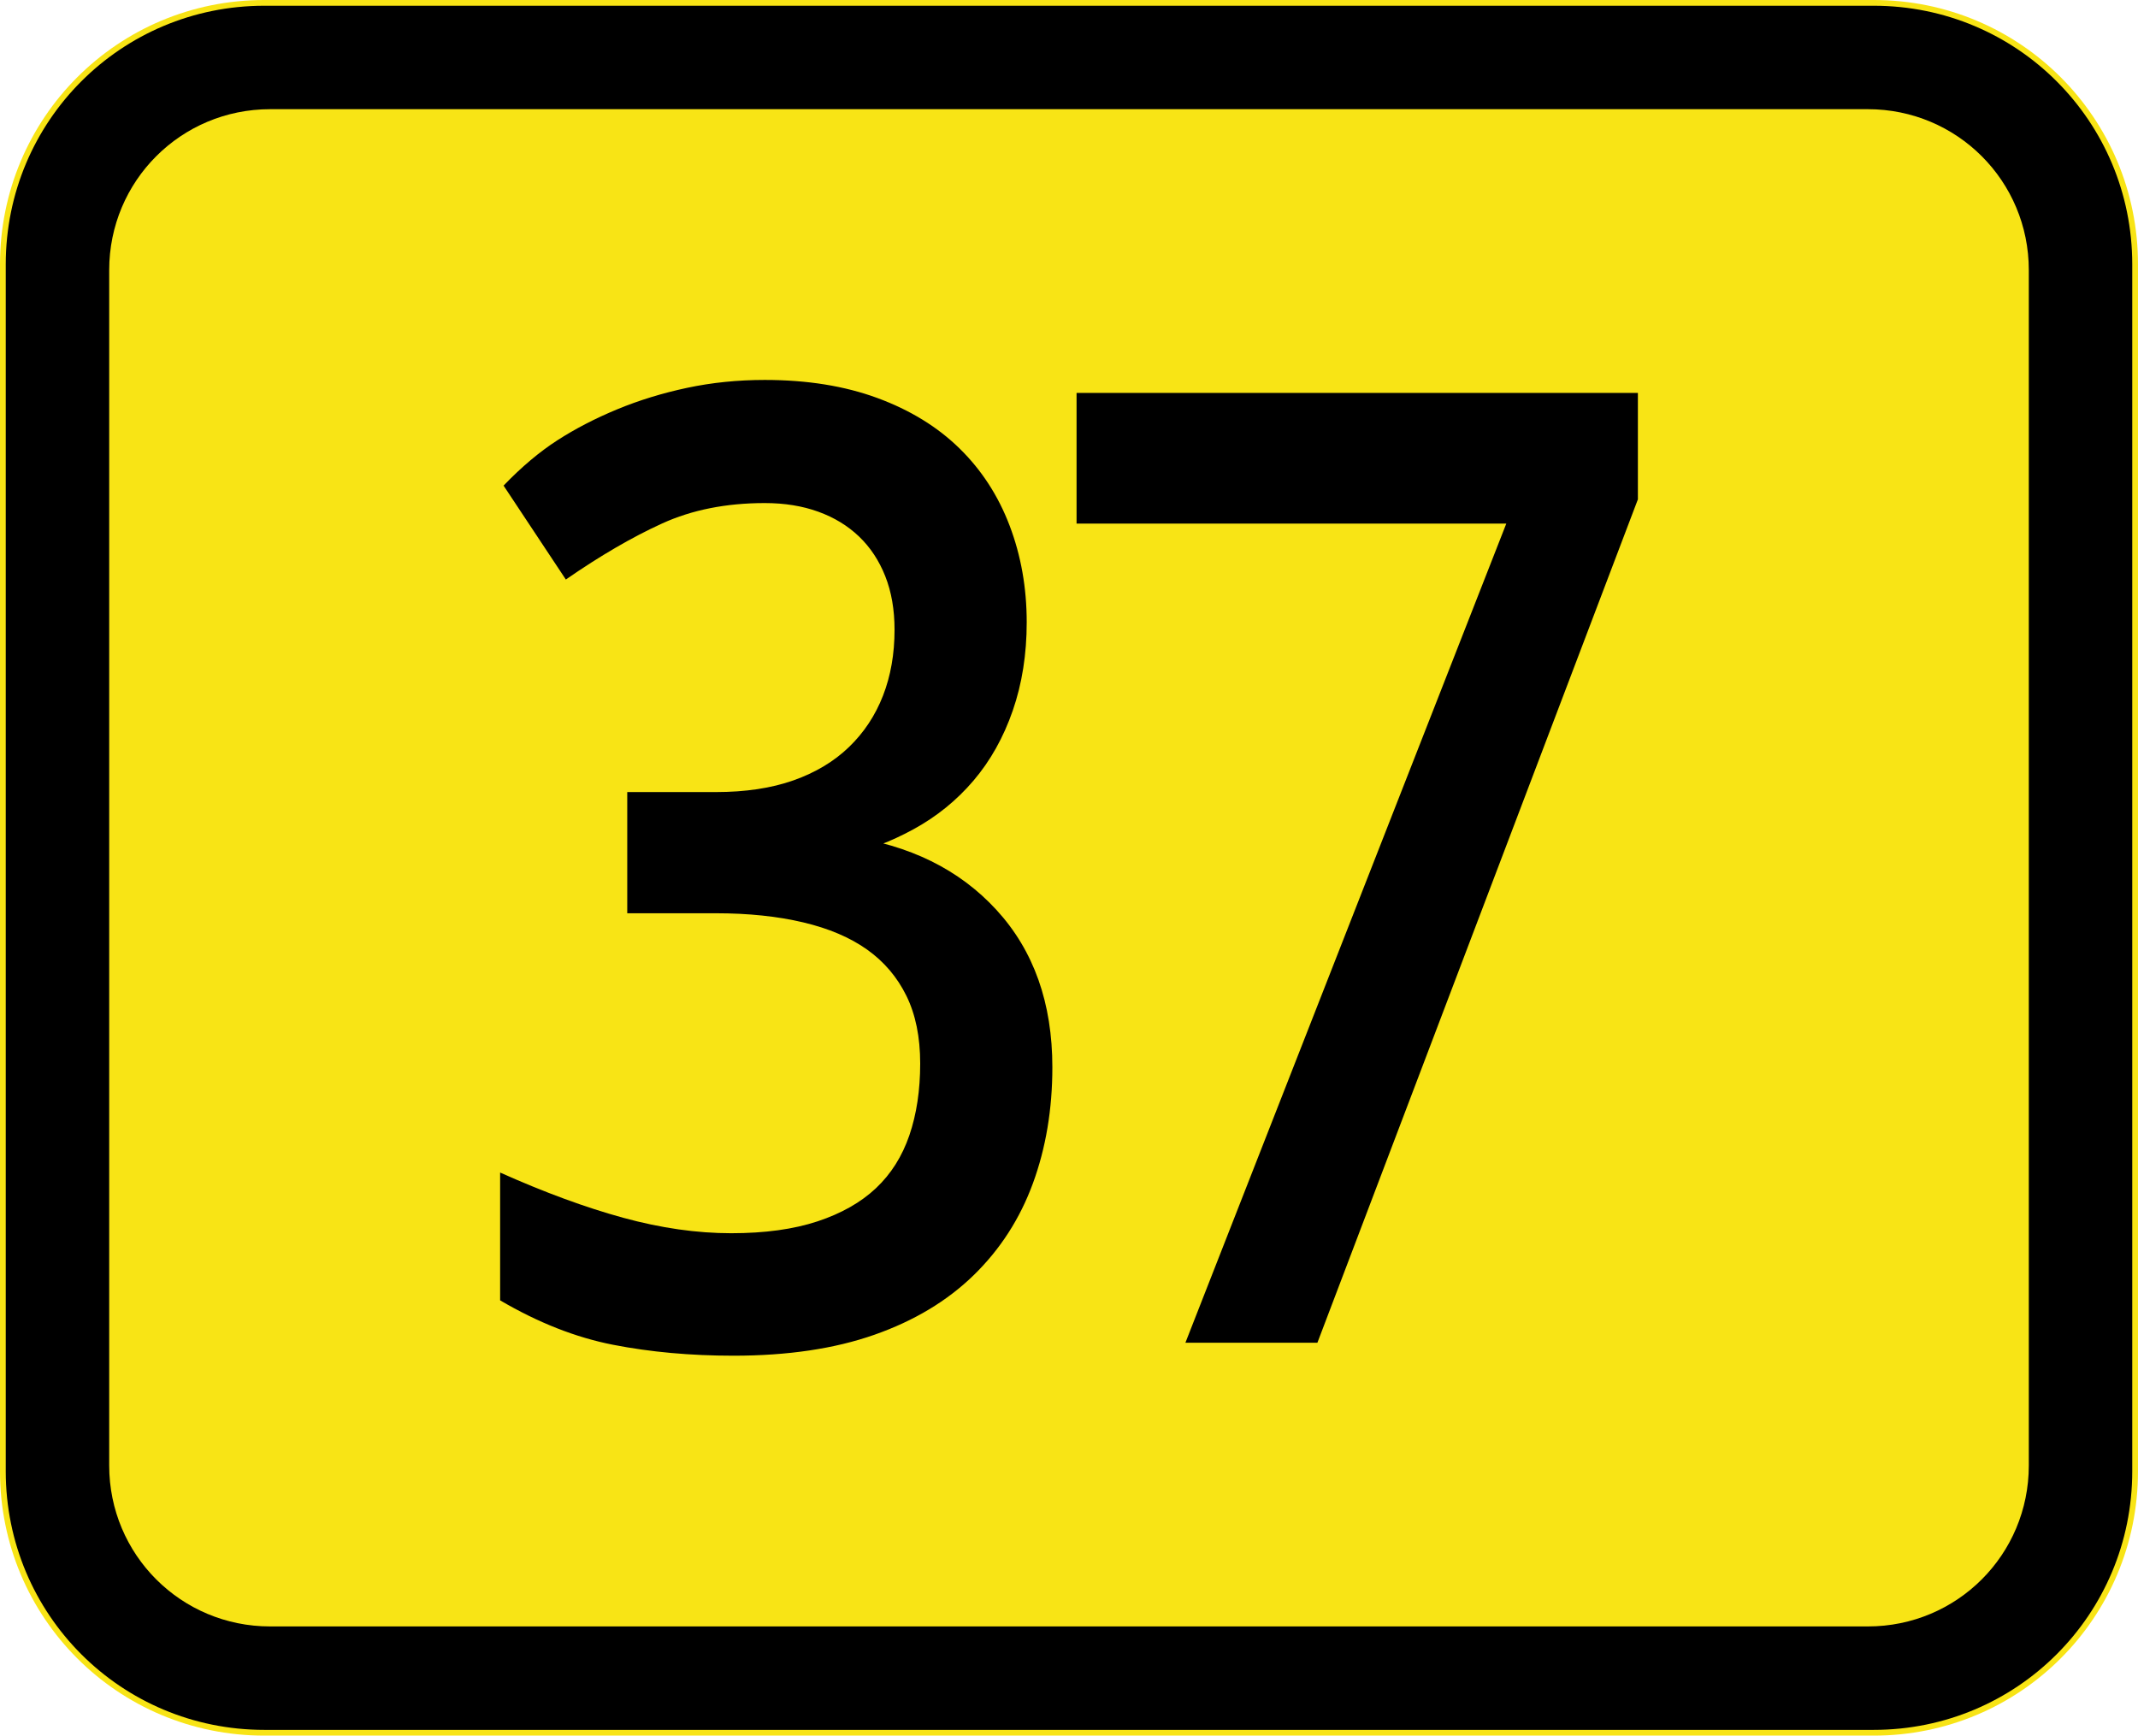
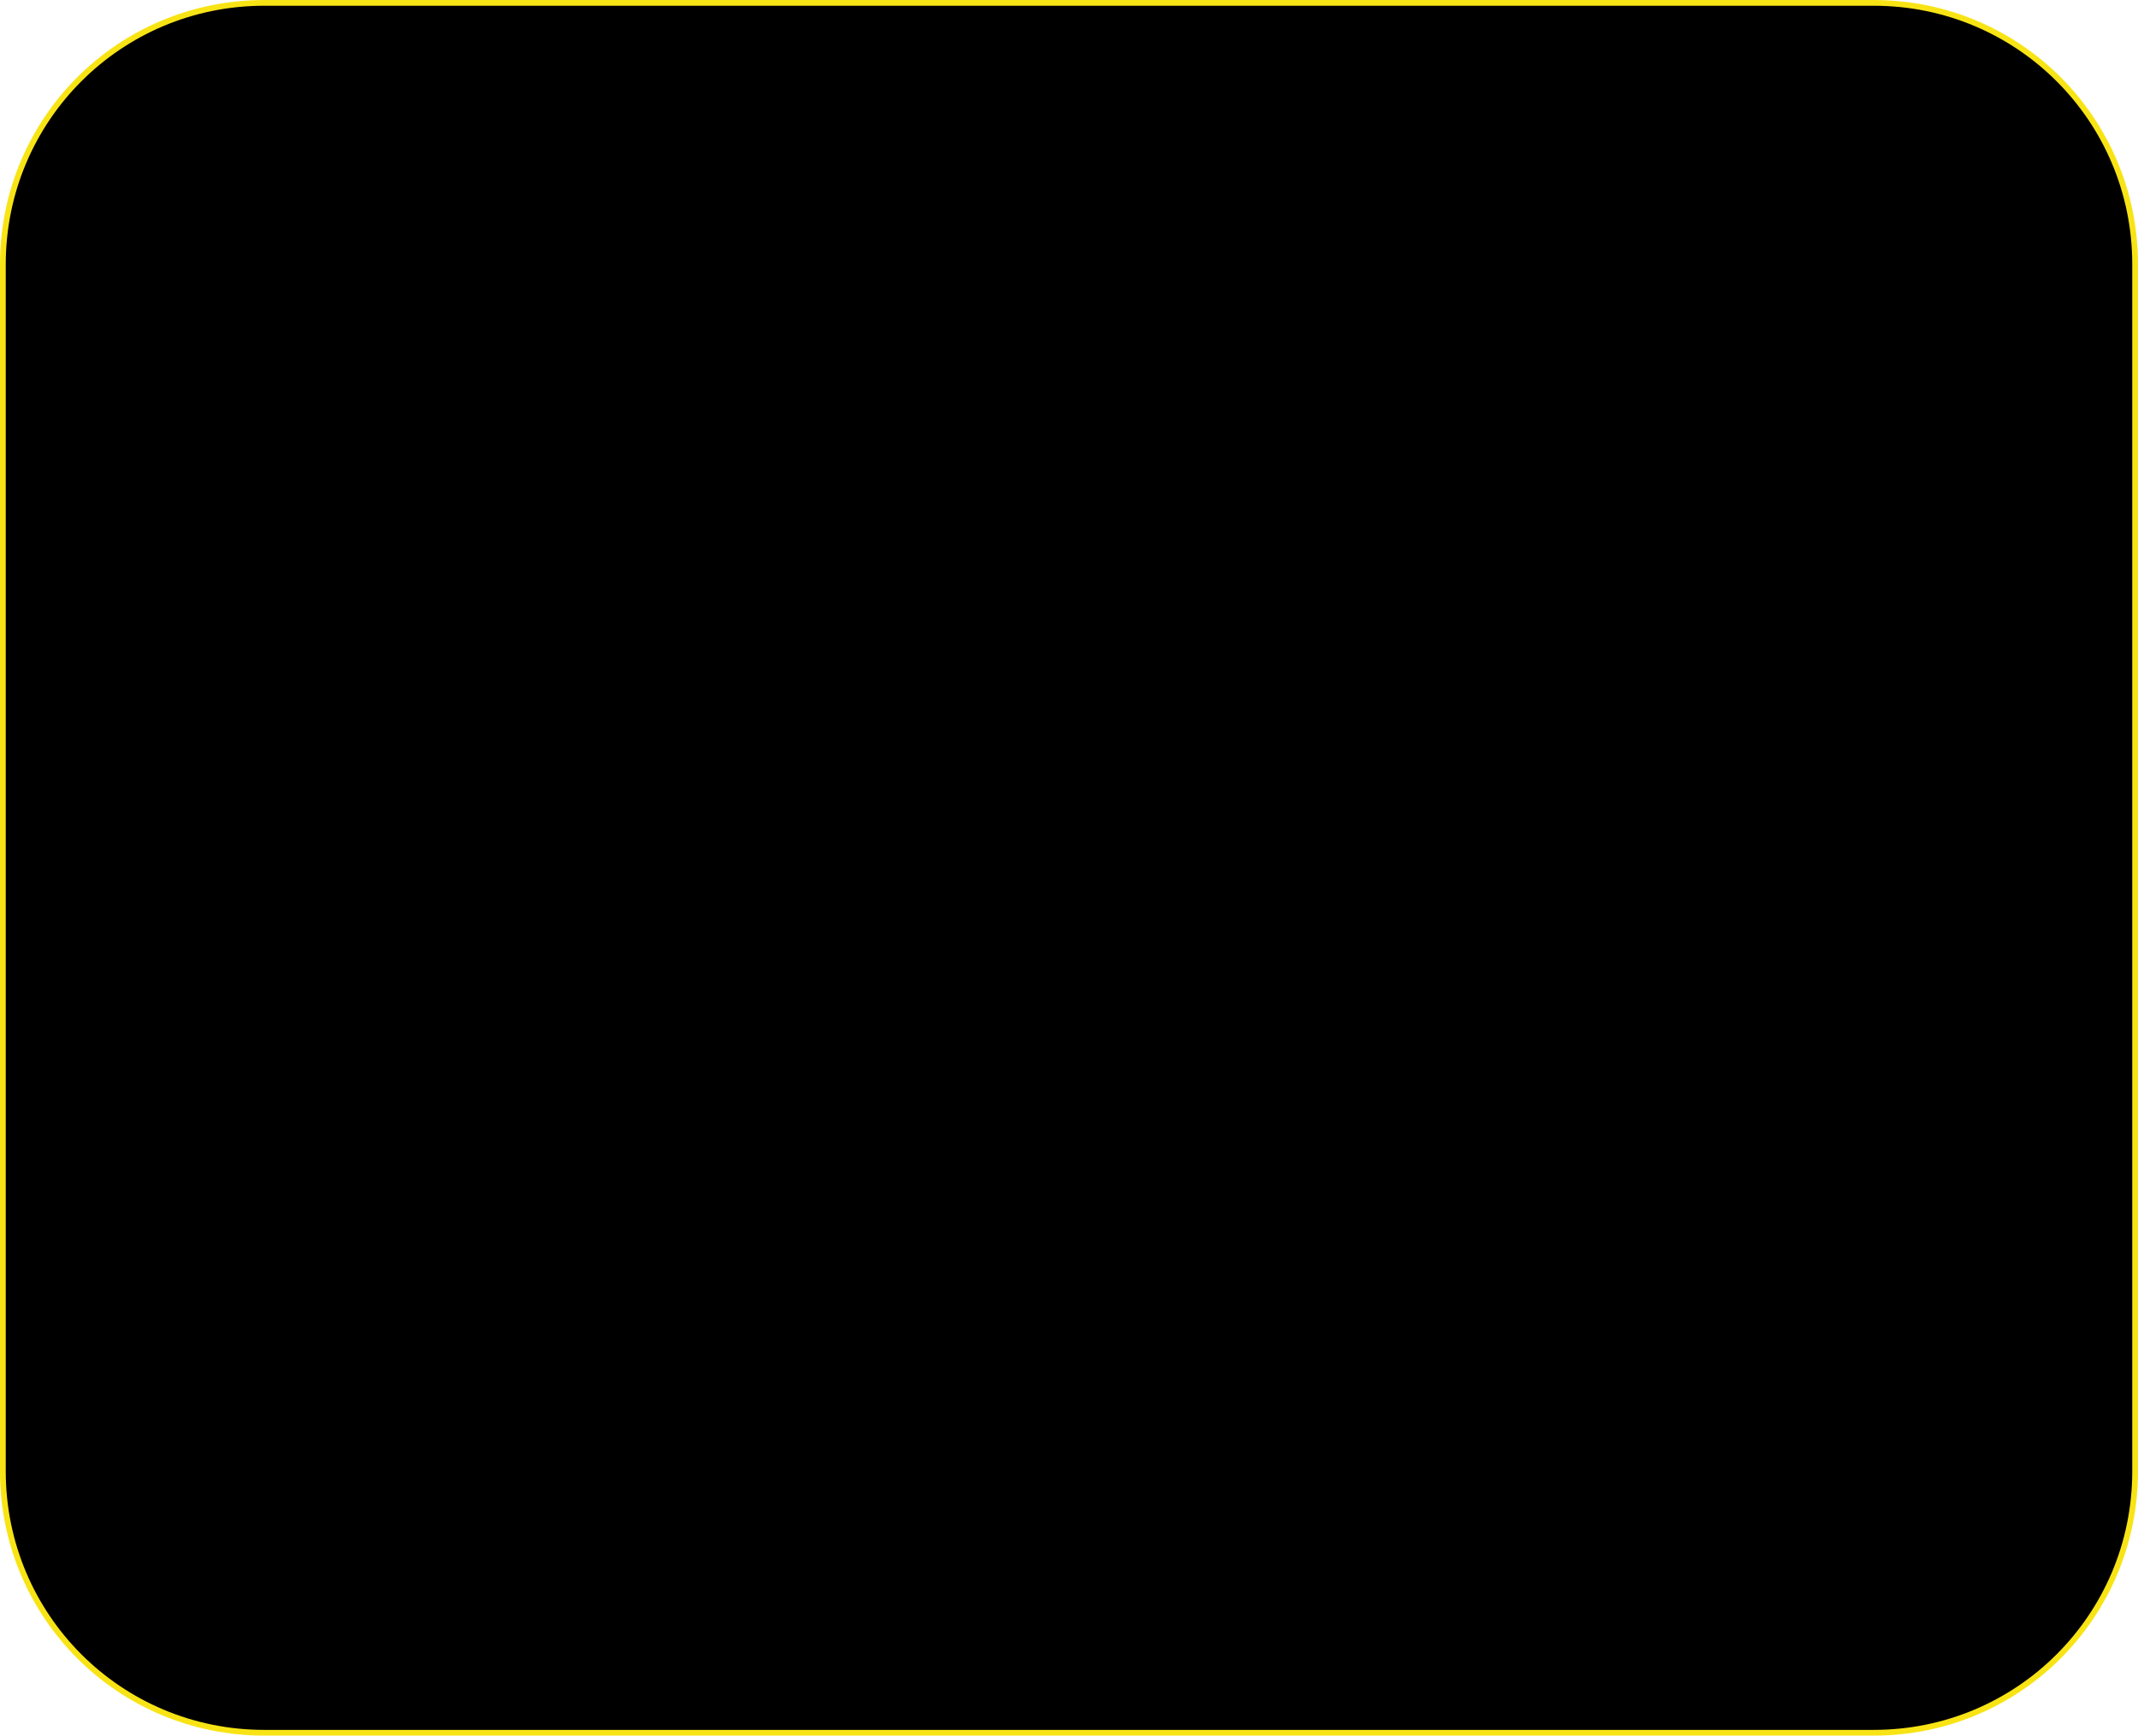
<svg xmlns="http://www.w3.org/2000/svg" xmlns:ns1="http://www.inkscape.org/namespaces/inkscape" xmlns:ns2="http://sodipodi.sourceforge.net/DTD/sodipodi-0.dtd" width="372" height="302" id="svg4675" version="1.1" ns1:version="0.48.1 " ns2:docname="B37-EE.svg">
  <defs id="defs4677" />
  <ns2:namedview id="base" pagecolor="#ffffff" bordercolor="#666666" borderopacity="1.0" ns1:pageopacity="0.0" ns1:pageshadow="2" ns1:zoom="0.0875" ns1:cx="-1946.852" ns1:cy="-415.22381" ns1:document-units="px" ns1:current-layer="layer1" showgrid="false" fit-margin-top="0" fit-margin-left="0" fit-margin-right="0" fit-margin-bottom="0" ns1:window-width="1680" ns1:window-height="994" ns1:window-x="-4" ns1:window-y="-4" ns1:window-maximized="1" />
  <g ns1:label="Ebene 1" ns1:groupmode="layer" id="layer1" transform="translate(-76.857,-335.648)">
    <g id="g24681" transform="translate(5393.859,-5351.879)">
      <g transform="translate(1208.142,2876.914)" id="g23629">
        <path style="fill:#f8e415;fill-opacity:1;fill-rule:nonzero;stroke:none" d="m -6479.144,2810.612 280,0 c 25.484,0 46,20.516 46,46 l 0,210 c 0,25.484 -20.516,46 -46,46 l -280,0 c -25.484,0 -46,-20.516 -46,-46 l 0,-210 c 0,-25.484 20.516,-46 46,-46 z" id="path23631" ns1:connector-curvature="0" />
        <path style="fill:#000000;fill-opacity:1;fill-rule:nonzero;stroke:none" d="m -6479.144,2811.612 280,0 c 24.93,0 45,20.07 45,45 l 0,210 c 0,24.93 -20.07,45 -45,45 l -280,0 c -24.93,0 -45,-20.07 -45,-45 l 0,-210 c 0,-24.93 20.07,-45 45,-45 z" id="path23633" ns1:connector-curvature="0" />
-         <path style="fill:#f8e415;fill-opacity:1;fill-rule:nonzero;stroke:none" d="m -6478.144,2829.612 278,0 c 15.512,0 28,12.488 28,28 l 0,208 c 0,15.512 -12.488,28 -28,28 l -278,0 c -15.512,0 -28,-12.488 -28,-28 l 0,-208 c 0,-15.512 12.488,-28 28,-28 z" id="path23635" ns1:connector-curvature="0" />
      </g>
      <g transform="translate(5.67,-1.107)" id="g24677">
-         <path ns1:connector-curvature="0" id="path23717" style="font-size:218.138px;font-style:normal;font-variant:normal;font-weight:bold;font-stretch:normal;line-height:125%;letter-spacing:0px;word-spacing:0px;fill:#000000;fill-opacity:1;stroke:none;font-family:Droid Sans;-inkscape-font-specification:Droid Sans Bold" d="m -5116.417,5922.267 55.832,-142.527 -74.771,0 0,-22.741 97.668,0 0,18.521 -55.763,146.747 z" />
        <path ns1:connector-curvature="0" id="path23799" style="font-size:218.138px;font-style:normal;font-variant:normal;font-weight:bold;font-stretch:normal;line-height:125%;letter-spacing:0px;word-spacing:0px;fill:#000000;fill-opacity:1;stroke:none;font-family:Droid Sans;-inkscape-font-specification:Droid Sans Bold" d="m -5144.03,5796.909 c -1e-4,5.562 -0.808,10.68 -2.424,15.356 -1.616,4.676 -3.893,8.74 -6.83,12.191 -2.938,3.451 -6.43,6.28 -10.478,8.486 -4.048,2.206 -7.918,3.657 -11.61,4.353 l 0,-3.168 c 10.919,1.505 19.617,5.787 26.092,12.846 6.475,7.059 9.713,16.179 9.713,27.358 -1e-4,7.314 -1.129,14.049 -3.385,20.204 -2.257,6.155 -5.687,11.477 -10.291,15.966 -4.604,4.489 -10.365,7.949 -17.283,10.379 -6.918,2.43 -15.093,3.645 -24.524,3.645 -7.481,0 -14.462,-0.633 -20.943,-1.9 -6.482,-1.266 -13.035,-3.844 -19.66,-7.732 l 0,-22.237 c 7.75,3.463 14.896,6.089 21.436,7.876 6.541,1.788 12.799,2.682 18.775,2.682 5.854,1e-4 10.86,-0.689 15.02,-2.068 4.16,-1.379 7.549,-3.303 10.168,-5.773 2.619,-2.47 4.556,-5.538 5.81,-9.204 1.254,-3.666 1.881,-7.832 1.881,-12.496 -10e-5,-4.594 -0.801,-8.519 -2.402,-11.774 -1.601,-3.255 -3.879,-5.934 -6.834,-8.037 -2.954,-2.103 -6.664,-3.683 -11.129,-4.739 -4.465,-1.056 -9.53,-1.584 -15.194,-1.584 l -15.412,0 0,-21.087 15.412,0 c 5.158,1e-4 9.658,-0.677 13.5,-2.033 3.841,-1.355 7.064,-3.289 9.669,-5.801 2.604,-2.512 4.577,-5.49 5.917,-8.935 1.34,-3.444 2.01,-7.263 2.01,-11.455 -1e-4,-3.505 -0.539,-6.619 -1.618,-9.341 -1.079,-2.722 -2.598,-5.022 -4.558,-6.898 -1.96,-1.876 -4.323,-3.316 -7.09,-4.318 -2.767,-1.002 -5.867,-1.504 -9.302,-1.504 -6.722,1e-4 -12.682,1.185 -17.881,3.554 -5.199,2.37 -10.779,5.62 -16.743,9.751 l -10.835,-16.341 c 3.127,-3.253 6.251,-5.884 9.372,-7.894 3.121,-2.009 6.583,-3.802 10.386,-5.377 3.803,-1.575 7.859,-2.821 12.166,-3.74 4.307,-0.918 8.819,-1.377 13.534,-1.377 7.354,1e-4 13.878,1.047 19.572,3.141 5.694,2.094 10.459,5.017 14.296,8.77 3.837,3.753 6.746,8.236 8.727,13.449 1.981,5.213 2.971,10.816 2.971,16.807 z" />
      </g>
    </g>
  </g>
</svg>